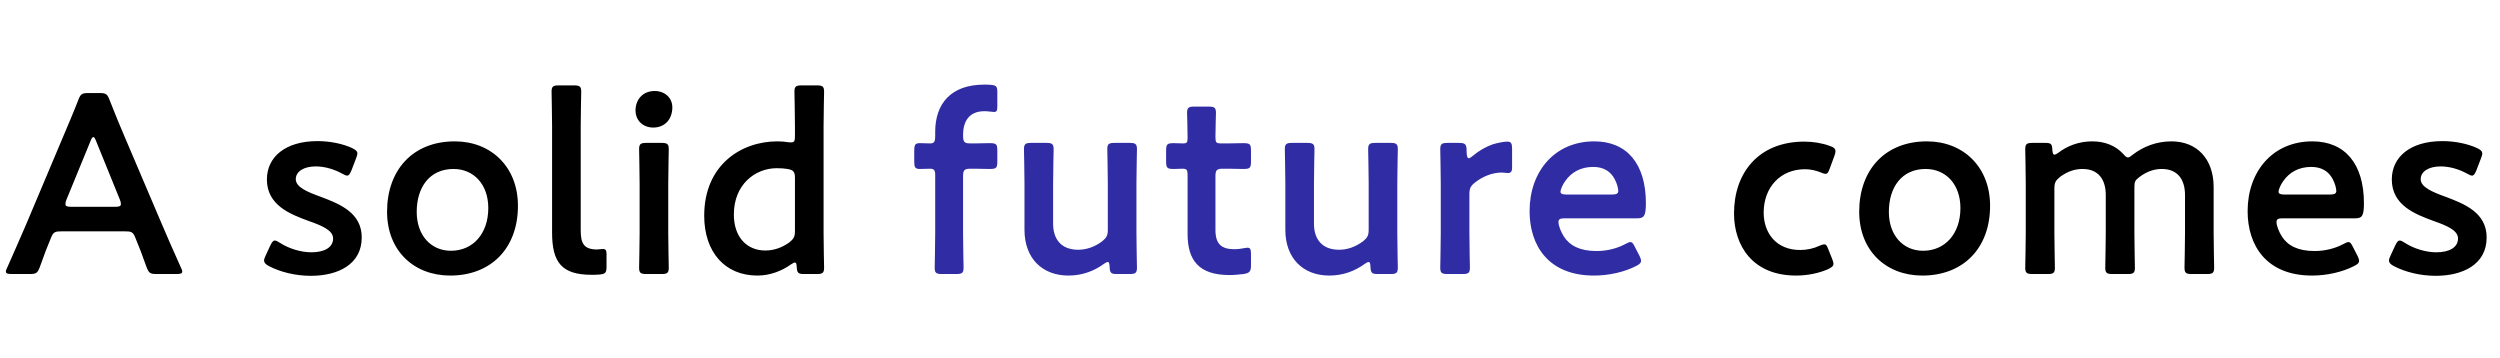
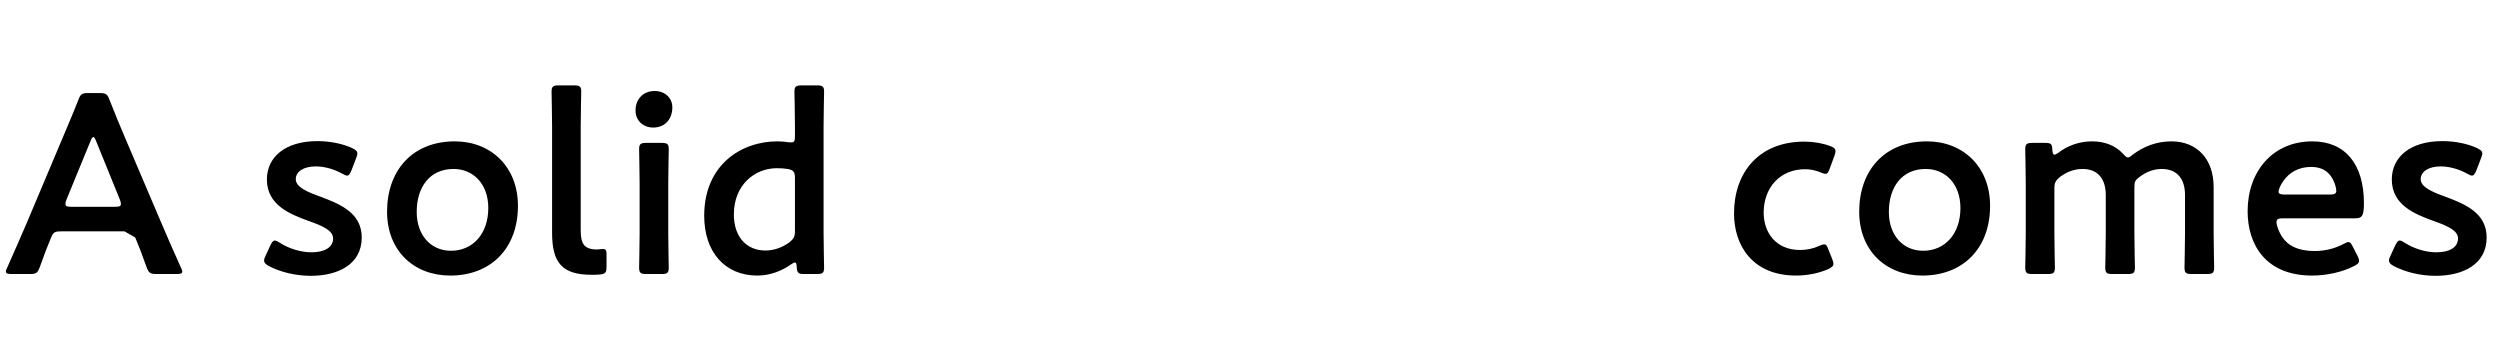
<svg xmlns="http://www.w3.org/2000/svg" width="489" height="70" viewBox="0 0 489 70" fill="none">
-   <path d="M24.35 45.25H12.1C10.8 45.25 10.45 45.35 10 46.45C9.3 48.1 8.65 49.8 7.8 52.2C7.35 53.4 7.1 53.6 5.8 53.6H2.3C1.5 53.6 1.15 53.5 1.15 53.1C1.15 52.9 1.25 52.65 1.45 52.25C3 48.75 4.1 46.25 5.15 43.8L12.3 26.85C13.2 24.7 14.25 22.3 15.3 19.6C15.75 18.4 16 18.2 17.3 18.2H19.45C20.75 18.2 21 18.4 21.45 19.6C22.5 22.3 23.5 24.7 24.4 26.8L31.6 43.7C32.7 46.3 33.8 48.8 35.35 52.25C35.55 52.65 35.65 52.9 35.65 53.1C35.65 53.5 35.3 53.6 34.5 53.6H30.65C29.35 53.6 29.1 53.4 28.65 52.2C27.8 49.8 27.15 48.1 26.45 46.45C26 45.35 25.7 45.25 24.35 45.25ZM17.7 27.6L13 39.05C12.85 39.4 12.8 39.7 12.8 39.9C12.8 40.35 13.15 40.45 13.95 40.45H22.5C23.3 40.45 23.65 40.35 23.65 39.9C23.65 39.7 23.6 39.4 23.45 39.05L18.8 27.6C18.6 27.1 18.45 26.8 18.25 26.8C18.1 26.8 17.9 27.05 17.7 27.6ZM62.755 38.5C66.455 39.9 70.755 41.6 70.755 46.45C70.755 51.75 66.055 53.95 60.805 53.95C57.755 53.95 54.805 53.2 52.605 52.05C51.955 51.7 51.655 51.4 51.655 50.95C51.655 50.7 51.755 50.4 51.955 50L52.855 48.05C53.205 47.35 53.405 47.05 53.755 47.05C54.005 47.05 54.305 47.2 54.755 47.5C56.455 48.6 58.805 49.35 60.905 49.35C63.455 49.35 65.155 48.4 65.155 46.65C65.155 45.05 63.005 44.15 60.455 43.25C56.755 41.9 52.205 40.15 52.205 35.1C52.205 30.75 55.755 27.6 62.105 27.6C64.655 27.6 67.105 28.15 68.855 28.95C69.555 29.3 69.905 29.55 69.905 30.05C69.905 30.25 69.805 30.55 69.655 30.95L68.755 33.3C68.455 34 68.255 34.35 67.905 34.35C67.655 34.35 67.355 34.2 66.905 33.95C65.455 33.15 63.605 32.55 61.755 32.55C59.405 32.55 57.855 33.55 57.855 35.05C57.855 36.6 60.105 37.55 62.755 38.5ZM88.959 27.65C96.009 27.65 101.309 32.6 101.309 40.25C101.309 48.65 95.959 53.9 88.059 53.9C80.959 53.9 75.709 49.05 75.709 41.4C75.709 33.35 80.659 27.65 88.959 27.65ZM88.709 33.05C84.009 33.05 81.509 36.65 81.509 41.45C81.509 46.05 84.309 49.05 88.209 49.05C92.509 49.05 95.509 45.7 95.509 40.7C95.509 36 92.609 33.05 88.709 33.05ZM118.637 52.2C118.637 53.35 118.387 53.6 117.237 53.7C116.737 53.75 116.237 53.75 115.737 53.75C109.937 53.75 107.987 51.4 107.987 45.5V24.7C107.987 22.65 107.887 18.3 107.887 17.95C107.887 16.9 108.187 16.7 109.337 16.7H112.237C113.387 16.7 113.687 16.9 113.687 17.95C113.687 18.3 113.587 22.45 113.587 24.7V45C113.587 47.55 114.137 48.75 116.687 48.8C117.087 48.8 117.687 48.7 117.937 48.7C118.437 48.7 118.637 48.95 118.637 49.65V52.2ZM128.06 17.8C130.01 17.8 131.51 19.1 131.51 21C131.51 23.2 130.16 24.95 127.76 24.95C125.81 24.95 124.31 23.6 124.31 21.6C124.31 19.55 125.66 17.8 128.06 17.8ZM129.36 53.6H126.46C125.31 53.6 125.01 53.4 125.01 52.35C125.01 52 125.11 47.85 125.11 45.6V35.95C125.11 33.7 125.01 29.55 125.01 29.2C125.01 28.15 125.31 27.95 126.46 27.95H129.36C130.51 27.95 130.81 28.15 130.81 29.2C130.81 29.55 130.71 33.7 130.71 35.95V45.6C130.71 47.85 130.81 52 130.81 52.35C130.81 53.4 130.51 53.6 129.36 53.6ZM159.742 53.6H157.292C156.142 53.6 155.892 53.4 155.842 52.2C155.792 51.6 155.742 51.35 155.492 51.35C155.342 51.35 155.092 51.45 154.742 51.7C152.992 52.95 150.692 53.9 148.142 53.9C141.792 53.9 137.742 49.3 137.742 42.2C137.742 32.2 145.042 27.65 152.042 27.65C152.742 27.65 153.392 27.7 154.042 27.8C154.342 27.85 154.542 27.85 154.742 27.85C155.392 27.85 155.492 27.55 155.492 26.55V24.7C155.492 22.45 155.392 18.3 155.392 17.95C155.392 16.9 155.692 16.7 156.842 16.7H159.742C160.892 16.7 161.192 16.9 161.192 17.95C161.192 18.3 161.092 22.45 161.092 24.7V45.6C161.092 47.85 161.192 52 161.192 52.35C161.192 53.4 160.892 53.6 159.742 53.6ZM154.042 33.05C153.442 32.95 152.742 32.9 151.942 32.9C147.692 32.9 143.542 36.1 143.542 41.95C143.542 46.45 146.142 49 149.692 49C151.442 49 152.992 48.4 154.342 47.45C155.242 46.75 155.492 46.3 155.492 45.2V34.8C155.492 33.6 155.192 33.25 154.042 33.05ZM358.374 50.65C358.524 51.05 358.624 51.35 358.624 51.6C358.624 52.05 358.274 52.3 357.574 52.65C355.874 53.4 353.624 53.9 351.324 53.9C342.724 53.9 339.174 47.95 339.174 41.75C339.174 33.75 344.024 27.7 352.924 27.7C354.674 27.7 356.474 28 357.924 28.55C358.674 28.8 358.974 29.05 359.024 29.55C359.024 29.75 358.974 30.05 358.824 30.45L357.924 32.9C357.624 33.7 357.474 34 357.074 34C356.824 34 356.524 33.9 356.074 33.7C355.174 33.35 354.174 33.1 353.074 33.1C348.224 33.1 344.974 36.65 344.974 41.6C344.974 45.4 347.274 48.9 352.124 48.9C353.424 48.9 354.774 48.6 355.824 48.1C356.274 47.9 356.574 47.8 356.824 47.8C357.224 47.8 357.374 48.1 357.674 48.9L358.374 50.65ZM376.91 27.65C383.96 27.65 389.26 32.6 389.26 40.25C389.26 48.65 383.91 53.9 376.01 53.9C368.91 53.9 363.66 49.05 363.66 41.4C363.66 33.35 368.61 27.65 376.91 27.65ZM376.66 33.05C371.96 33.05 369.46 36.65 369.46 41.45C369.46 46.05 372.26 49.05 376.16 49.05C380.46 49.05 383.46 45.7 383.46 40.7C383.46 36 380.56 33.05 376.66 33.05ZM401.838 36.85V45.6C401.838 47.85 401.938 52 401.938 52.35C401.938 53.4 401.638 53.6 400.488 53.6H397.588C396.438 53.6 396.138 53.4 396.138 52.35C396.138 52 396.238 47.85 396.238 45.6V35.95C396.238 33.7 396.138 29.55 396.138 29.2C396.138 28.15 396.438 27.95 397.588 27.95H400.038C401.188 27.95 401.388 28.15 401.438 29.3C401.488 29.95 401.588 30.25 401.838 30.25C401.988 30.25 402.238 30.15 402.588 29.9C404.388 28.5 406.688 27.65 409.238 27.65C411.738 27.65 413.788 28.5 415.238 30.05C415.688 30.55 415.938 30.8 416.238 30.8C416.488 30.8 416.738 30.6 417.238 30.2C419.288 28.65 421.838 27.65 424.738 27.65C429.688 27.65 432.988 31.05 432.988 36.6V45.6C432.988 47.85 433.088 52 433.088 52.35C433.088 53.4 432.788 53.6 431.638 53.6H428.738C427.588 53.6 427.288 53.4 427.288 52.35C427.288 52 427.388 47.85 427.388 45.6V38.15C427.388 35.1 425.938 33.05 422.838 33.05C421.438 33.05 419.938 33.5 418.438 34.65C417.638 35.25 417.488 35.55 417.488 36.6V45.6C417.488 47.85 417.588 52 417.588 52.35C417.588 53.4 417.288 53.6 416.138 53.6H413.238C412.088 53.6 411.788 53.4 411.788 52.35C411.788 52 411.888 47.85 411.888 45.6V38.15C411.888 35.1 410.438 33.05 407.338 33.05C405.888 33.05 404.438 33.5 402.938 34.6C402.088 35.3 401.838 35.75 401.838 36.85ZM460.285 48.4L461.135 50.05C461.335 50.45 461.435 50.75 461.435 51C461.435 51.45 461.135 51.7 460.435 52.05C458.185 53.2 455.185 53.9 452.235 53.9C443.335 53.9 439.635 48.05 439.635 41.3C439.635 33.55 444.535 27.65 452.285 27.65C458.685 27.65 462.385 32.05 462.385 39.75C462.385 42.3 461.985 42.7 460.685 42.7H446.535C445.635 42.7 445.285 42.85 445.285 43.45C445.285 44.15 445.785 45.4 446.335 46.25C447.485 48.05 449.485 49.1 452.735 49.1C454.785 49.1 456.735 48.6 458.335 47.75C458.785 47.5 459.135 47.35 459.335 47.35C459.735 47.35 459.935 47.7 460.285 48.4ZM455.685 38.05C456.585 38.05 456.935 37.9 456.985 37.4C456.985 36.75 456.685 35.8 456.285 35.05C455.485 33.5 454.085 32.65 452.085 32.65C449.635 32.65 447.785 33.7 446.585 35.45C446.135 36.05 445.685 37.05 445.685 37.5C445.685 37.9 446.035 38.05 446.835 38.05H455.685ZM478.388 38.5C482.088 39.9 486.388 41.6 486.388 46.45C486.388 51.75 481.688 53.95 476.438 53.95C473.388 53.95 470.438 53.2 468.238 52.05C467.588 51.7 467.288 51.4 467.288 50.95C467.288 50.7 467.388 50.4 467.588 50L468.488 48.05C468.838 47.35 469.038 47.05 469.388 47.05C469.638 47.05 469.938 47.2 470.388 47.5C472.088 48.6 474.438 49.35 476.538 49.35C479.088 49.35 480.788 48.4 480.788 46.65C480.788 45.05 478.638 44.15 476.088 43.25C472.388 41.9 467.838 40.15 467.838 35.1C467.838 30.75 471.388 27.6 477.738 27.6C480.288 27.6 482.738 28.15 484.488 28.95C485.188 29.3 485.538 29.55 485.538 30.05C485.538 30.25 485.438 30.55 485.288 30.95L484.388 33.3C484.088 34 483.888 34.35 483.538 34.35C483.288 34.35 482.988 34.2 482.538 33.95C481.088 33.15 479.238 32.55 477.388 32.55C475.038 32.55 473.488 33.55 473.488 35.05C473.488 36.6 475.738 37.55 478.388 38.5Z" fill="black" />
-   <path d="M188.375 34.5V45.6C188.375 47.8 188.475 52 188.475 52.35C188.475 53.4 188.175 53.6 187.025 53.6H184.275C183.125 53.6 182.825 53.4 182.825 52.35C182.825 52 182.925 47.8 182.925 45.6V34.15C182.925 33.25 182.625 33 181.925 33C181.375 33 180.525 33.05 179.925 33.05C178.975 33.05 178.825 32.7 178.825 31.55V29.5C178.825 28.35 178.975 28 179.925 28C180.525 28 181.375 28.05 181.925 28.05C182.675 28.05 182.925 27.8 182.925 26.6V25.8C182.925 20.3 185.975 16.55 192.525 16.55C192.975 16.55 193.425 16.55 193.875 16.6C194.875 16.7 195.075 16.95 195.075 17.95V20.8C195.075 21.6 194.975 21.9 194.425 21.9C194.025 21.9 193.325 21.75 192.575 21.75C189.425 21.75 188.375 23.9 188.375 26.4C188.375 27.85 188.625 28.05 189.875 28.05H190.625C191.525 28.05 193.075 28 193.575 28C194.875 28 195.075 28.2 195.075 29.45V31.6C195.075 32.85 194.875 33.05 193.575 33.05C193.125 33.05 191.525 33 190.625 33H189.875C188.625 33 188.375 33.25 188.375 34.5ZM220.938 53.6H218.538C217.338 53.6 217.088 53.45 217.038 52.15C216.988 51.5 216.938 51.25 216.688 51.25C216.538 51.25 216.288 51.35 215.938 51.6C214.038 53 211.688 53.9 208.988 53.9C203.838 53.9 200.388 50.5 200.388 44.95V35.9C200.388 33.7 200.288 29.55 200.288 29.2C200.288 28.15 200.588 27.95 201.738 27.95H204.638C205.788 27.95 206.088 28.15 206.088 29.2C206.088 29.55 205.988 33.7 205.988 35.9V43.75C205.988 46.8 207.588 48.85 210.888 48.85C212.438 48.85 214.038 48.35 215.588 47.2C216.438 46.5 216.688 46.05 216.688 44.95V35.9C216.688 33.7 216.588 29.55 216.588 29.2C216.588 28.15 216.888 27.95 218.038 27.95H220.938C222.088 27.95 222.388 28.15 222.388 29.2C222.388 29.55 222.288 33.7 222.288 35.9V45.6C222.288 47.85 222.388 52 222.388 52.35C222.388 53.4 222.088 53.6 220.938 53.6ZM244.691 49.75V51.85C244.691 53.1 244.441 53.4 243.241 53.6C242.391 53.7 241.391 53.8 240.491 53.8C234.391 53.8 232.291 50.8 232.291 45.75V34.25C232.291 33.25 232.141 33 231.291 33C230.691 33 229.841 33.05 229.591 33.05C228.291 33.05 228.091 32.85 228.091 31.55V29.5C228.091 28.2 228.291 28 229.591 28C229.991 28 230.791 28.05 231.341 28.05C232.191 28.05 232.291 27.9 232.291 26.85C232.291 25.3 232.191 22.45 232.191 22.1C232.191 21.05 232.491 20.85 233.641 20.85H236.391C237.541 20.85 237.841 21.05 237.841 22.1C237.841 22.45 237.741 25.1 237.741 26.85C237.741 27.9 237.891 28.05 238.891 28.05H240.241C241.141 28.05 242.691 28 243.191 28C244.491 28 244.691 28.2 244.691 29.45V31.6C244.691 32.85 244.491 33.05 243.191 33.05C242.741 33.05 241.141 33 240.241 33H239.241C237.991 33 237.741 33.25 237.741 34.5V44.95C237.741 47.8 238.941 48.75 241.541 48.75C242.491 48.75 243.641 48.45 243.991 48.45C244.591 48.45 244.691 48.8 244.691 49.75ZM271.962 53.6H269.562C268.362 53.6 268.112 53.45 268.062 52.15C268.012 51.5 267.962 51.25 267.712 51.25C267.562 51.25 267.312 51.35 266.962 51.6C265.062 53 262.712 53.9 260.012 53.9C254.862 53.9 251.412 50.5 251.412 44.95V35.9C251.412 33.7 251.312 29.55 251.312 29.2C251.312 28.15 251.612 27.95 252.762 27.95H255.662C256.812 27.95 257.112 28.15 257.112 29.2C257.112 29.55 257.012 33.7 257.012 35.9V43.75C257.012 46.8 258.612 48.85 261.912 48.85C263.462 48.85 265.062 48.35 266.612 47.2C267.462 46.5 267.712 46.05 267.712 44.95V35.9C267.712 33.7 267.612 29.55 267.612 29.2C267.612 28.15 267.912 27.95 269.062 27.95H271.962C273.112 27.95 273.412 28.15 273.412 29.2C273.412 29.55 273.312 33.7 273.312 35.9V45.6C273.312 47.85 273.412 52 273.412 52.35C273.412 53.4 273.112 53.6 271.962 53.6ZM287.414 37.95V45.6C287.414 47.85 287.514 52 287.514 52.35C287.514 53.4 287.214 53.6 286.064 53.6H283.164C282.014 53.6 281.714 53.4 281.714 52.35C281.714 52 281.814 47.85 281.814 45.6V35.95C281.814 33.7 281.714 29.55 281.714 29.2C281.714 28.15 282.014 27.95 283.164 27.95H285.264C286.564 27.95 286.864 28.15 286.864 29.45C286.864 30.55 287.014 30.95 287.314 30.95C287.464 30.95 287.714 30.8 288.064 30.5C289.314 29.45 290.614 28.7 292.064 28.2C292.964 27.95 294.114 27.7 294.814 27.7C295.564 27.7 295.764 28.05 295.764 29.05V32.85C295.764 33.6 295.464 33.85 294.914 33.85C294.664 33.85 294.214 33.75 293.714 33.75C292.014 33.75 290.064 34.45 288.514 35.7C287.664 36.35 287.414 36.85 287.414 37.95ZM319.836 48.4L320.686 50.05C320.886 50.45 320.986 50.75 320.986 51C320.986 51.45 320.686 51.7 319.986 52.05C317.736 53.2 314.736 53.9 311.786 53.9C302.886 53.9 299.186 48.05 299.186 41.3C299.186 33.55 304.086 27.65 311.836 27.65C318.236 27.65 321.936 32.05 321.936 39.75C321.936 42.3 321.536 42.7 320.236 42.7H306.086C305.186 42.7 304.836 42.85 304.836 43.45C304.836 44.15 305.336 45.4 305.886 46.25C307.036 48.05 309.036 49.1 312.286 49.1C314.336 49.1 316.286 48.6 317.886 47.75C318.336 47.5 318.686 47.35 318.886 47.35C319.286 47.35 319.486 47.7 319.836 48.4ZM315.236 38.05C316.136 38.05 316.486 37.9 316.536 37.4C316.536 36.75 316.236 35.8 315.836 35.05C315.036 33.5 313.636 32.65 311.636 32.65C309.186 32.65 307.336 33.7 306.136 35.45C305.686 36.05 305.236 37.05 305.236 37.5C305.236 37.9 305.586 38.05 306.386 38.05H315.236Z" fill="#2F2CA4" />
+   <path d="M24.35 45.25H12.1C10.8 45.25 10.45 45.35 10 46.45C9.3 48.1 8.65 49.8 7.8 52.2C7.35 53.4 7.1 53.6 5.8 53.6H2.3C1.5 53.6 1.15 53.5 1.15 53.1C1.15 52.9 1.25 52.65 1.45 52.25C3 48.75 4.1 46.25 5.15 43.8L12.3 26.85C13.2 24.7 14.25 22.3 15.3 19.6C15.75 18.4 16 18.2 17.3 18.2H19.45C20.75 18.2 21 18.4 21.45 19.6C22.5 22.3 23.5 24.7 24.4 26.8L31.6 43.7C32.7 46.3 33.8 48.8 35.35 52.25C35.55 52.65 35.65 52.9 35.65 53.1C35.65 53.5 35.3 53.6 34.5 53.6H30.65C29.35 53.6 29.1 53.4 28.65 52.2C27.8 49.8 27.15 48.1 26.45 46.45ZM17.7 27.6L13 39.05C12.85 39.4 12.8 39.7 12.8 39.9C12.8 40.35 13.15 40.45 13.95 40.45H22.5C23.3 40.45 23.65 40.35 23.65 39.9C23.65 39.7 23.6 39.4 23.45 39.05L18.8 27.6C18.6 27.1 18.45 26.8 18.25 26.8C18.1 26.8 17.9 27.05 17.7 27.6ZM62.755 38.5C66.455 39.9 70.755 41.6 70.755 46.45C70.755 51.75 66.055 53.95 60.805 53.95C57.755 53.95 54.805 53.2 52.605 52.05C51.955 51.7 51.655 51.4 51.655 50.95C51.655 50.7 51.755 50.4 51.955 50L52.855 48.05C53.205 47.35 53.405 47.05 53.755 47.05C54.005 47.05 54.305 47.2 54.755 47.5C56.455 48.6 58.805 49.35 60.905 49.35C63.455 49.35 65.155 48.4 65.155 46.65C65.155 45.05 63.005 44.15 60.455 43.25C56.755 41.9 52.205 40.15 52.205 35.1C52.205 30.75 55.755 27.6 62.105 27.6C64.655 27.6 67.105 28.15 68.855 28.95C69.555 29.3 69.905 29.55 69.905 30.05C69.905 30.25 69.805 30.55 69.655 30.95L68.755 33.3C68.455 34 68.255 34.35 67.905 34.35C67.655 34.35 67.355 34.2 66.905 33.95C65.455 33.15 63.605 32.55 61.755 32.55C59.405 32.55 57.855 33.55 57.855 35.05C57.855 36.6 60.105 37.55 62.755 38.5ZM88.959 27.65C96.009 27.65 101.309 32.6 101.309 40.25C101.309 48.65 95.959 53.9 88.059 53.9C80.959 53.9 75.709 49.05 75.709 41.4C75.709 33.35 80.659 27.65 88.959 27.65ZM88.709 33.05C84.009 33.05 81.509 36.65 81.509 41.45C81.509 46.05 84.309 49.05 88.209 49.05C92.509 49.05 95.509 45.7 95.509 40.7C95.509 36 92.609 33.05 88.709 33.05ZM118.637 52.2C118.637 53.35 118.387 53.6 117.237 53.7C116.737 53.75 116.237 53.75 115.737 53.75C109.937 53.75 107.987 51.4 107.987 45.5V24.7C107.987 22.65 107.887 18.3 107.887 17.95C107.887 16.9 108.187 16.7 109.337 16.7H112.237C113.387 16.7 113.687 16.9 113.687 17.95C113.687 18.3 113.587 22.45 113.587 24.7V45C113.587 47.55 114.137 48.75 116.687 48.8C117.087 48.8 117.687 48.7 117.937 48.7C118.437 48.7 118.637 48.95 118.637 49.65V52.2ZM128.06 17.8C130.01 17.8 131.51 19.1 131.51 21C131.51 23.2 130.16 24.95 127.76 24.95C125.81 24.95 124.31 23.6 124.31 21.6C124.31 19.55 125.66 17.8 128.06 17.8ZM129.36 53.6H126.46C125.31 53.6 125.01 53.4 125.01 52.35C125.01 52 125.11 47.85 125.11 45.6V35.95C125.11 33.7 125.01 29.55 125.01 29.2C125.01 28.15 125.31 27.95 126.46 27.95H129.36C130.51 27.95 130.81 28.15 130.81 29.2C130.81 29.55 130.71 33.7 130.71 35.95V45.6C130.71 47.85 130.81 52 130.81 52.35C130.81 53.4 130.51 53.6 129.36 53.6ZM159.742 53.6H157.292C156.142 53.6 155.892 53.4 155.842 52.2C155.792 51.6 155.742 51.35 155.492 51.35C155.342 51.35 155.092 51.45 154.742 51.7C152.992 52.95 150.692 53.9 148.142 53.9C141.792 53.9 137.742 49.3 137.742 42.2C137.742 32.2 145.042 27.65 152.042 27.65C152.742 27.65 153.392 27.7 154.042 27.8C154.342 27.85 154.542 27.85 154.742 27.85C155.392 27.85 155.492 27.55 155.492 26.55V24.7C155.492 22.45 155.392 18.3 155.392 17.95C155.392 16.9 155.692 16.7 156.842 16.7H159.742C160.892 16.7 161.192 16.9 161.192 17.95C161.192 18.3 161.092 22.45 161.092 24.7V45.6C161.092 47.85 161.192 52 161.192 52.35C161.192 53.4 160.892 53.6 159.742 53.6ZM154.042 33.05C153.442 32.95 152.742 32.9 151.942 32.9C147.692 32.9 143.542 36.1 143.542 41.95C143.542 46.45 146.142 49 149.692 49C151.442 49 152.992 48.4 154.342 47.45C155.242 46.75 155.492 46.3 155.492 45.2V34.8C155.492 33.6 155.192 33.25 154.042 33.05ZM358.374 50.65C358.524 51.05 358.624 51.35 358.624 51.6C358.624 52.05 358.274 52.3 357.574 52.65C355.874 53.4 353.624 53.9 351.324 53.9C342.724 53.9 339.174 47.95 339.174 41.75C339.174 33.75 344.024 27.7 352.924 27.7C354.674 27.7 356.474 28 357.924 28.55C358.674 28.8 358.974 29.05 359.024 29.55C359.024 29.75 358.974 30.05 358.824 30.45L357.924 32.9C357.624 33.7 357.474 34 357.074 34C356.824 34 356.524 33.9 356.074 33.7C355.174 33.35 354.174 33.1 353.074 33.1C348.224 33.1 344.974 36.65 344.974 41.6C344.974 45.4 347.274 48.9 352.124 48.9C353.424 48.9 354.774 48.6 355.824 48.1C356.274 47.9 356.574 47.8 356.824 47.8C357.224 47.8 357.374 48.1 357.674 48.9L358.374 50.65ZM376.91 27.65C383.96 27.65 389.26 32.6 389.26 40.25C389.26 48.65 383.91 53.9 376.01 53.9C368.91 53.9 363.66 49.05 363.66 41.4C363.66 33.35 368.61 27.65 376.91 27.65ZM376.66 33.05C371.96 33.05 369.46 36.65 369.46 41.45C369.46 46.05 372.26 49.05 376.16 49.05C380.46 49.05 383.46 45.7 383.46 40.7C383.46 36 380.56 33.05 376.66 33.05ZM401.838 36.85V45.6C401.838 47.85 401.938 52 401.938 52.35C401.938 53.4 401.638 53.6 400.488 53.6H397.588C396.438 53.6 396.138 53.4 396.138 52.35C396.138 52 396.238 47.85 396.238 45.6V35.95C396.238 33.7 396.138 29.55 396.138 29.2C396.138 28.15 396.438 27.95 397.588 27.95H400.038C401.188 27.95 401.388 28.15 401.438 29.3C401.488 29.95 401.588 30.25 401.838 30.25C401.988 30.25 402.238 30.15 402.588 29.9C404.388 28.5 406.688 27.65 409.238 27.65C411.738 27.65 413.788 28.5 415.238 30.05C415.688 30.55 415.938 30.8 416.238 30.8C416.488 30.8 416.738 30.6 417.238 30.2C419.288 28.65 421.838 27.65 424.738 27.65C429.688 27.65 432.988 31.05 432.988 36.6V45.6C432.988 47.85 433.088 52 433.088 52.35C433.088 53.4 432.788 53.6 431.638 53.6H428.738C427.588 53.6 427.288 53.4 427.288 52.35C427.288 52 427.388 47.85 427.388 45.6V38.15C427.388 35.1 425.938 33.05 422.838 33.05C421.438 33.05 419.938 33.5 418.438 34.65C417.638 35.25 417.488 35.55 417.488 36.6V45.6C417.488 47.85 417.588 52 417.588 52.35C417.588 53.4 417.288 53.6 416.138 53.6H413.238C412.088 53.6 411.788 53.4 411.788 52.35C411.788 52 411.888 47.85 411.888 45.6V38.15C411.888 35.1 410.438 33.05 407.338 33.05C405.888 33.05 404.438 33.5 402.938 34.6C402.088 35.3 401.838 35.75 401.838 36.85ZM460.285 48.4L461.135 50.05C461.335 50.45 461.435 50.75 461.435 51C461.435 51.45 461.135 51.7 460.435 52.05C458.185 53.2 455.185 53.9 452.235 53.9C443.335 53.9 439.635 48.05 439.635 41.3C439.635 33.55 444.535 27.65 452.285 27.65C458.685 27.65 462.385 32.05 462.385 39.75C462.385 42.3 461.985 42.7 460.685 42.7H446.535C445.635 42.7 445.285 42.85 445.285 43.45C445.285 44.15 445.785 45.4 446.335 46.25C447.485 48.05 449.485 49.1 452.735 49.1C454.785 49.1 456.735 48.6 458.335 47.75C458.785 47.5 459.135 47.35 459.335 47.35C459.735 47.35 459.935 47.7 460.285 48.4ZM455.685 38.05C456.585 38.05 456.935 37.9 456.985 37.4C456.985 36.75 456.685 35.8 456.285 35.05C455.485 33.5 454.085 32.65 452.085 32.65C449.635 32.65 447.785 33.7 446.585 35.45C446.135 36.05 445.685 37.05 445.685 37.5C445.685 37.9 446.035 38.05 446.835 38.05H455.685ZM478.388 38.5C482.088 39.9 486.388 41.6 486.388 46.45C486.388 51.75 481.688 53.95 476.438 53.95C473.388 53.95 470.438 53.2 468.238 52.05C467.588 51.7 467.288 51.4 467.288 50.95C467.288 50.7 467.388 50.4 467.588 50L468.488 48.05C468.838 47.35 469.038 47.05 469.388 47.05C469.638 47.05 469.938 47.2 470.388 47.5C472.088 48.6 474.438 49.35 476.538 49.35C479.088 49.35 480.788 48.4 480.788 46.65C480.788 45.05 478.638 44.15 476.088 43.25C472.388 41.9 467.838 40.15 467.838 35.1C467.838 30.75 471.388 27.6 477.738 27.6C480.288 27.6 482.738 28.15 484.488 28.95C485.188 29.3 485.538 29.55 485.538 30.05C485.538 30.25 485.438 30.55 485.288 30.95L484.388 33.3C484.088 34 483.888 34.35 483.538 34.35C483.288 34.35 482.988 34.2 482.538 33.95C481.088 33.15 479.238 32.55 477.388 32.55C475.038 32.55 473.488 33.55 473.488 35.05C473.488 36.6 475.738 37.55 478.388 38.5Z" fill="black" />
</svg>